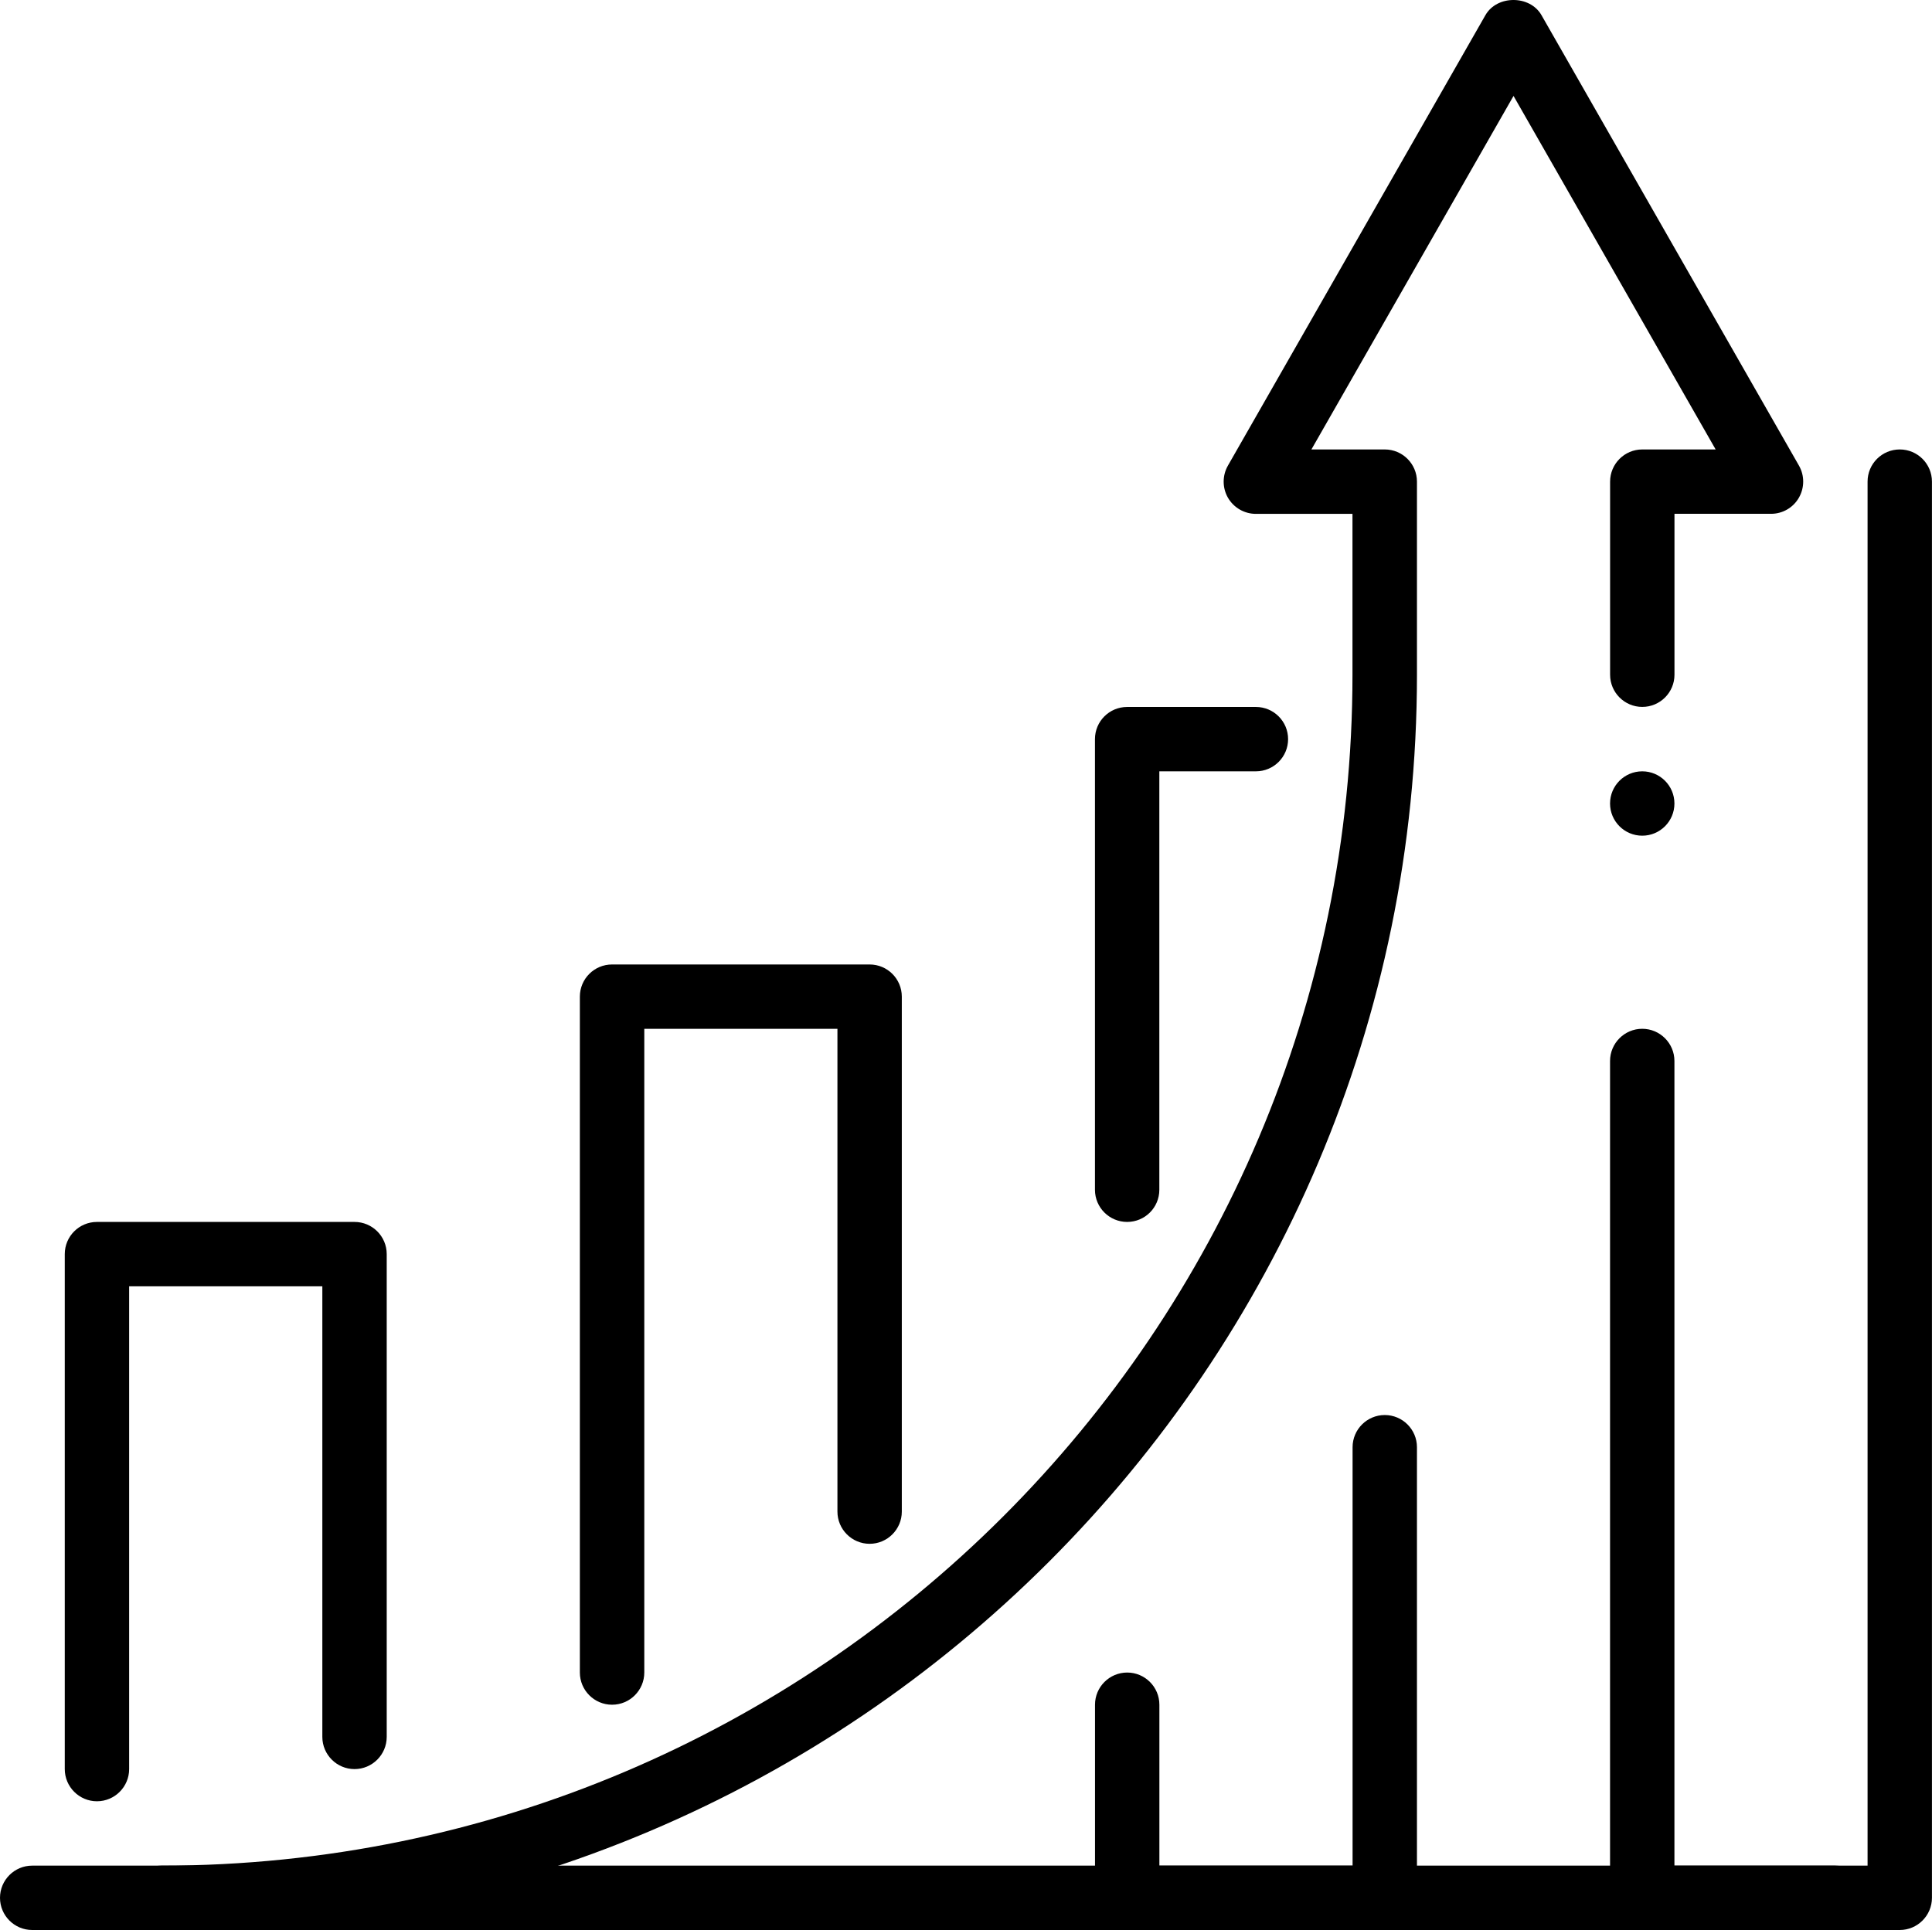
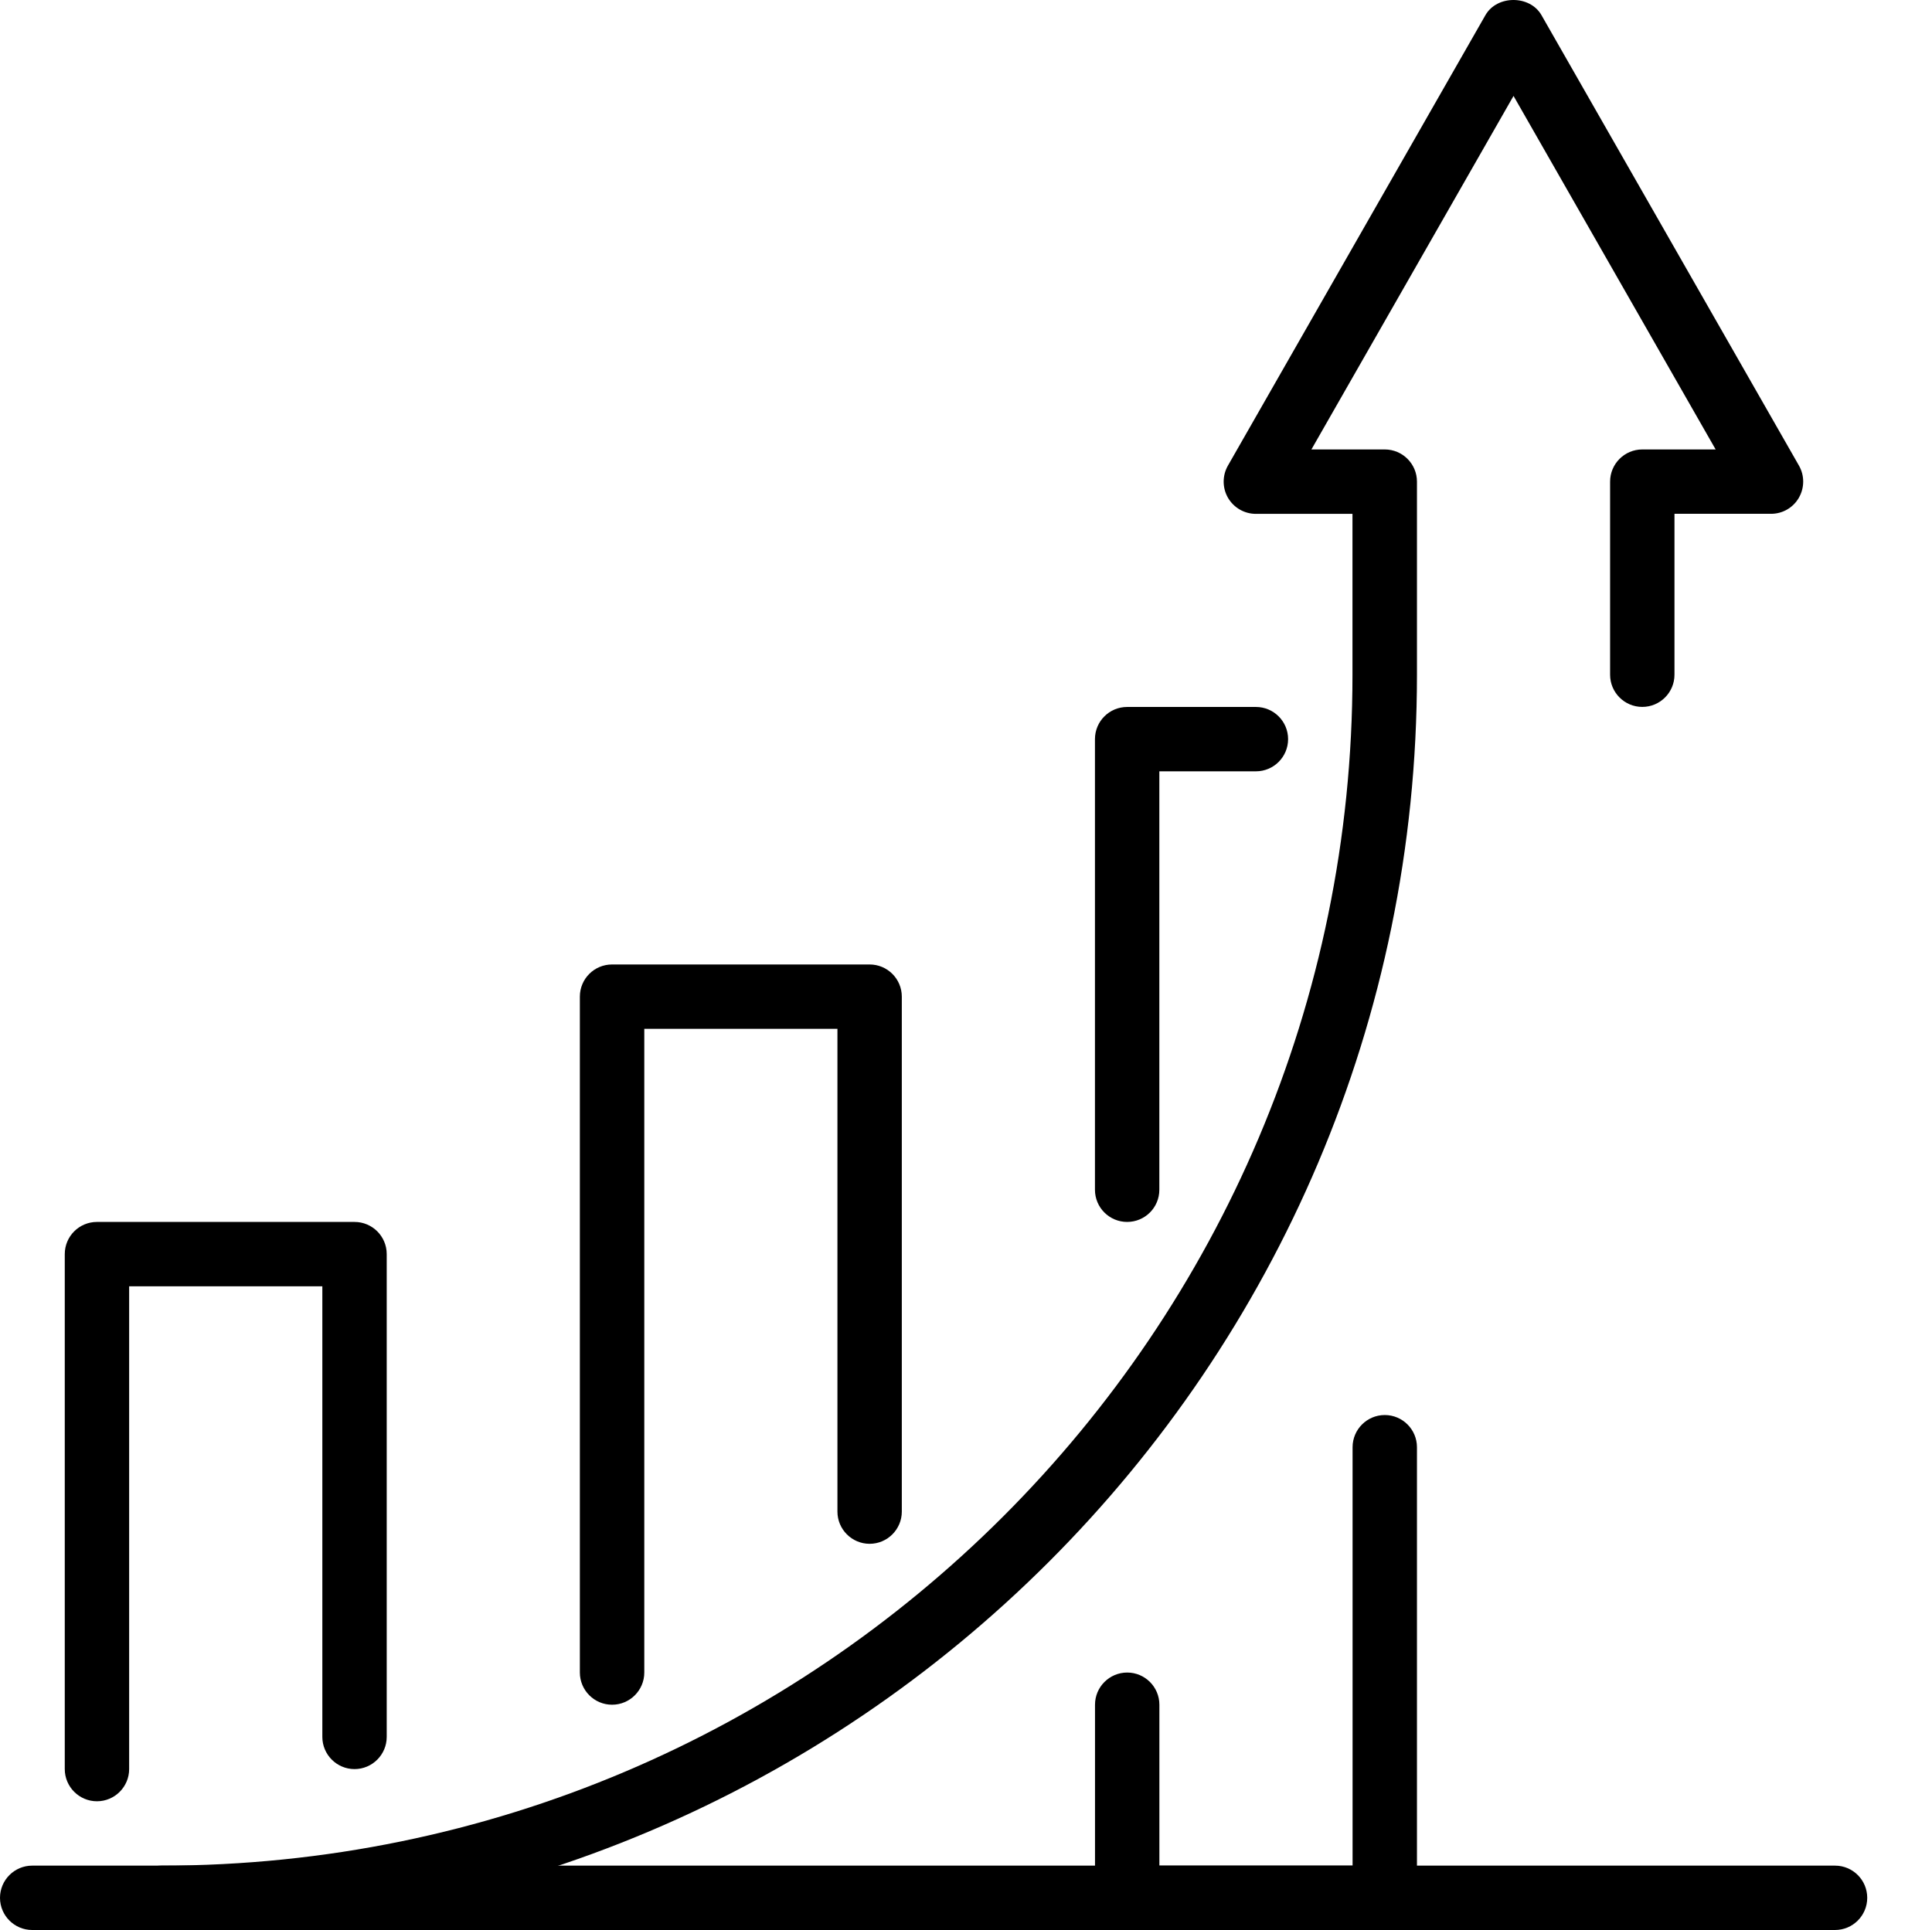
<svg xmlns="http://www.w3.org/2000/svg" id="Layer_2" data-name="Layer 2" viewBox="0 0 400.32 400">
  <g id="Layer_1-2" data-name="Layer 1">
    <g id="growth">
-       <path d="M393.65,400h-53.37c-3.68,0-6.67-3-6.67-6.67v-173.44c0-3.67,2.99-6.67,6.67-6.67s6.67,3,6.67,6.67v166.77h40.02V99.82c0-3.7,2.99-6.67,6.67-6.67s6.67,2.98,6.67,6.67v293.51c0,3.67-2.99,6.67-6.67,6.67Z" />
      <path d="M280.25,386.66h-40.02v-33.35c0-3.68-2.99-6.67-6.67-6.67s-6.67,2.99-6.67,6.67v40.02c0,3.67,2.99,6.67,6.67,6.67h53.37c3.68,0,6.67-3,6.67-6.67v-93.39c0-3.68-2.99-6.67-6.67-6.67s-6.67,2.99-6.67,6.67v86.72Z" />
      <path d="M380.23,386.66H6.67c-3.68,0-6.67,2.99-6.67,6.67s2.99,6.67,6.67,6.67h373.56c3.68,0,6.67-2.99,6.67-6.67s-2.98-6.67-6.67-6.67Z" />
      <path d="M126.82,353.31c-3.68,0-6.67-3-6.67-6.67v-140.08c0-3.7,2.99-6.67,6.67-6.67h53.37c3.68,0,6.67,2.98,6.67,6.67v106.73c0,3.67-2.99,6.67-6.67,6.67s-6.67-3-6.67-6.67v-100.06h-40.02v133.41c0,3.67-2.99,6.67-6.67,6.67Z" />
      <path d="M20.09,373.32c-3.68,0-6.67-3-6.67-6.67v-106.73c0-3.7,2.99-6.67,6.67-6.67h53.37c3.68,0,6.67,2.98,6.67,6.67v100.06c0,3.67-2.99,6.67-6.67,6.67s-6.67-3-6.67-6.67v-93.39H26.76v100.06c0,3.67-2.99,6.67-6.67,6.67Z" />
      <path d="M233.55,253.25c-3.68,0-6.67-2.98-6.67-6.67v-93.39c0-3.7,2.99-6.67,6.67-6.67h26.68c3.68,0,6.67,2.98,6.67,6.67s-2.99,6.67-6.67,6.67h-20.01v86.72c0,3.7-2.99,6.67-6.67,6.67Z" />
      <path d="M33.43,400c-3.68,0-6.67-2.99-6.67-6.67s2.99-6.67,6.67-6.67c136.09,0,246.81-110.72,246.81-246.81v-33.35h-20.01c-2.39,0-4.58-1.27-5.78-3.32-1.19-2.05-1.2-4.6-.03-6.66L307.8,3.12c2.4-4.16,9.19-4.16,11.59,0l53.37,93.39c1.17,2.05,1.16,4.6-.03,6.66s-3.38,3.32-5.76,3.32h-20.01v33.35c0,3.68-2.99,6.67-6.67,6.67s-6.67-2.99-6.67-6.67v-40.02c0-3.68,2.99-6.67,6.67-6.67h15.2l-41.88-73.27-41.88,73.27h15.2c3.68,0,6.67,2.99,6.67,6.67v40.02c0,143.45-116.71,260.16-260.16,260.16h0Z" />
-       <circle cx="340.28" cy="166.53" r="6.67" />
    </g>
  </g>
</svg>